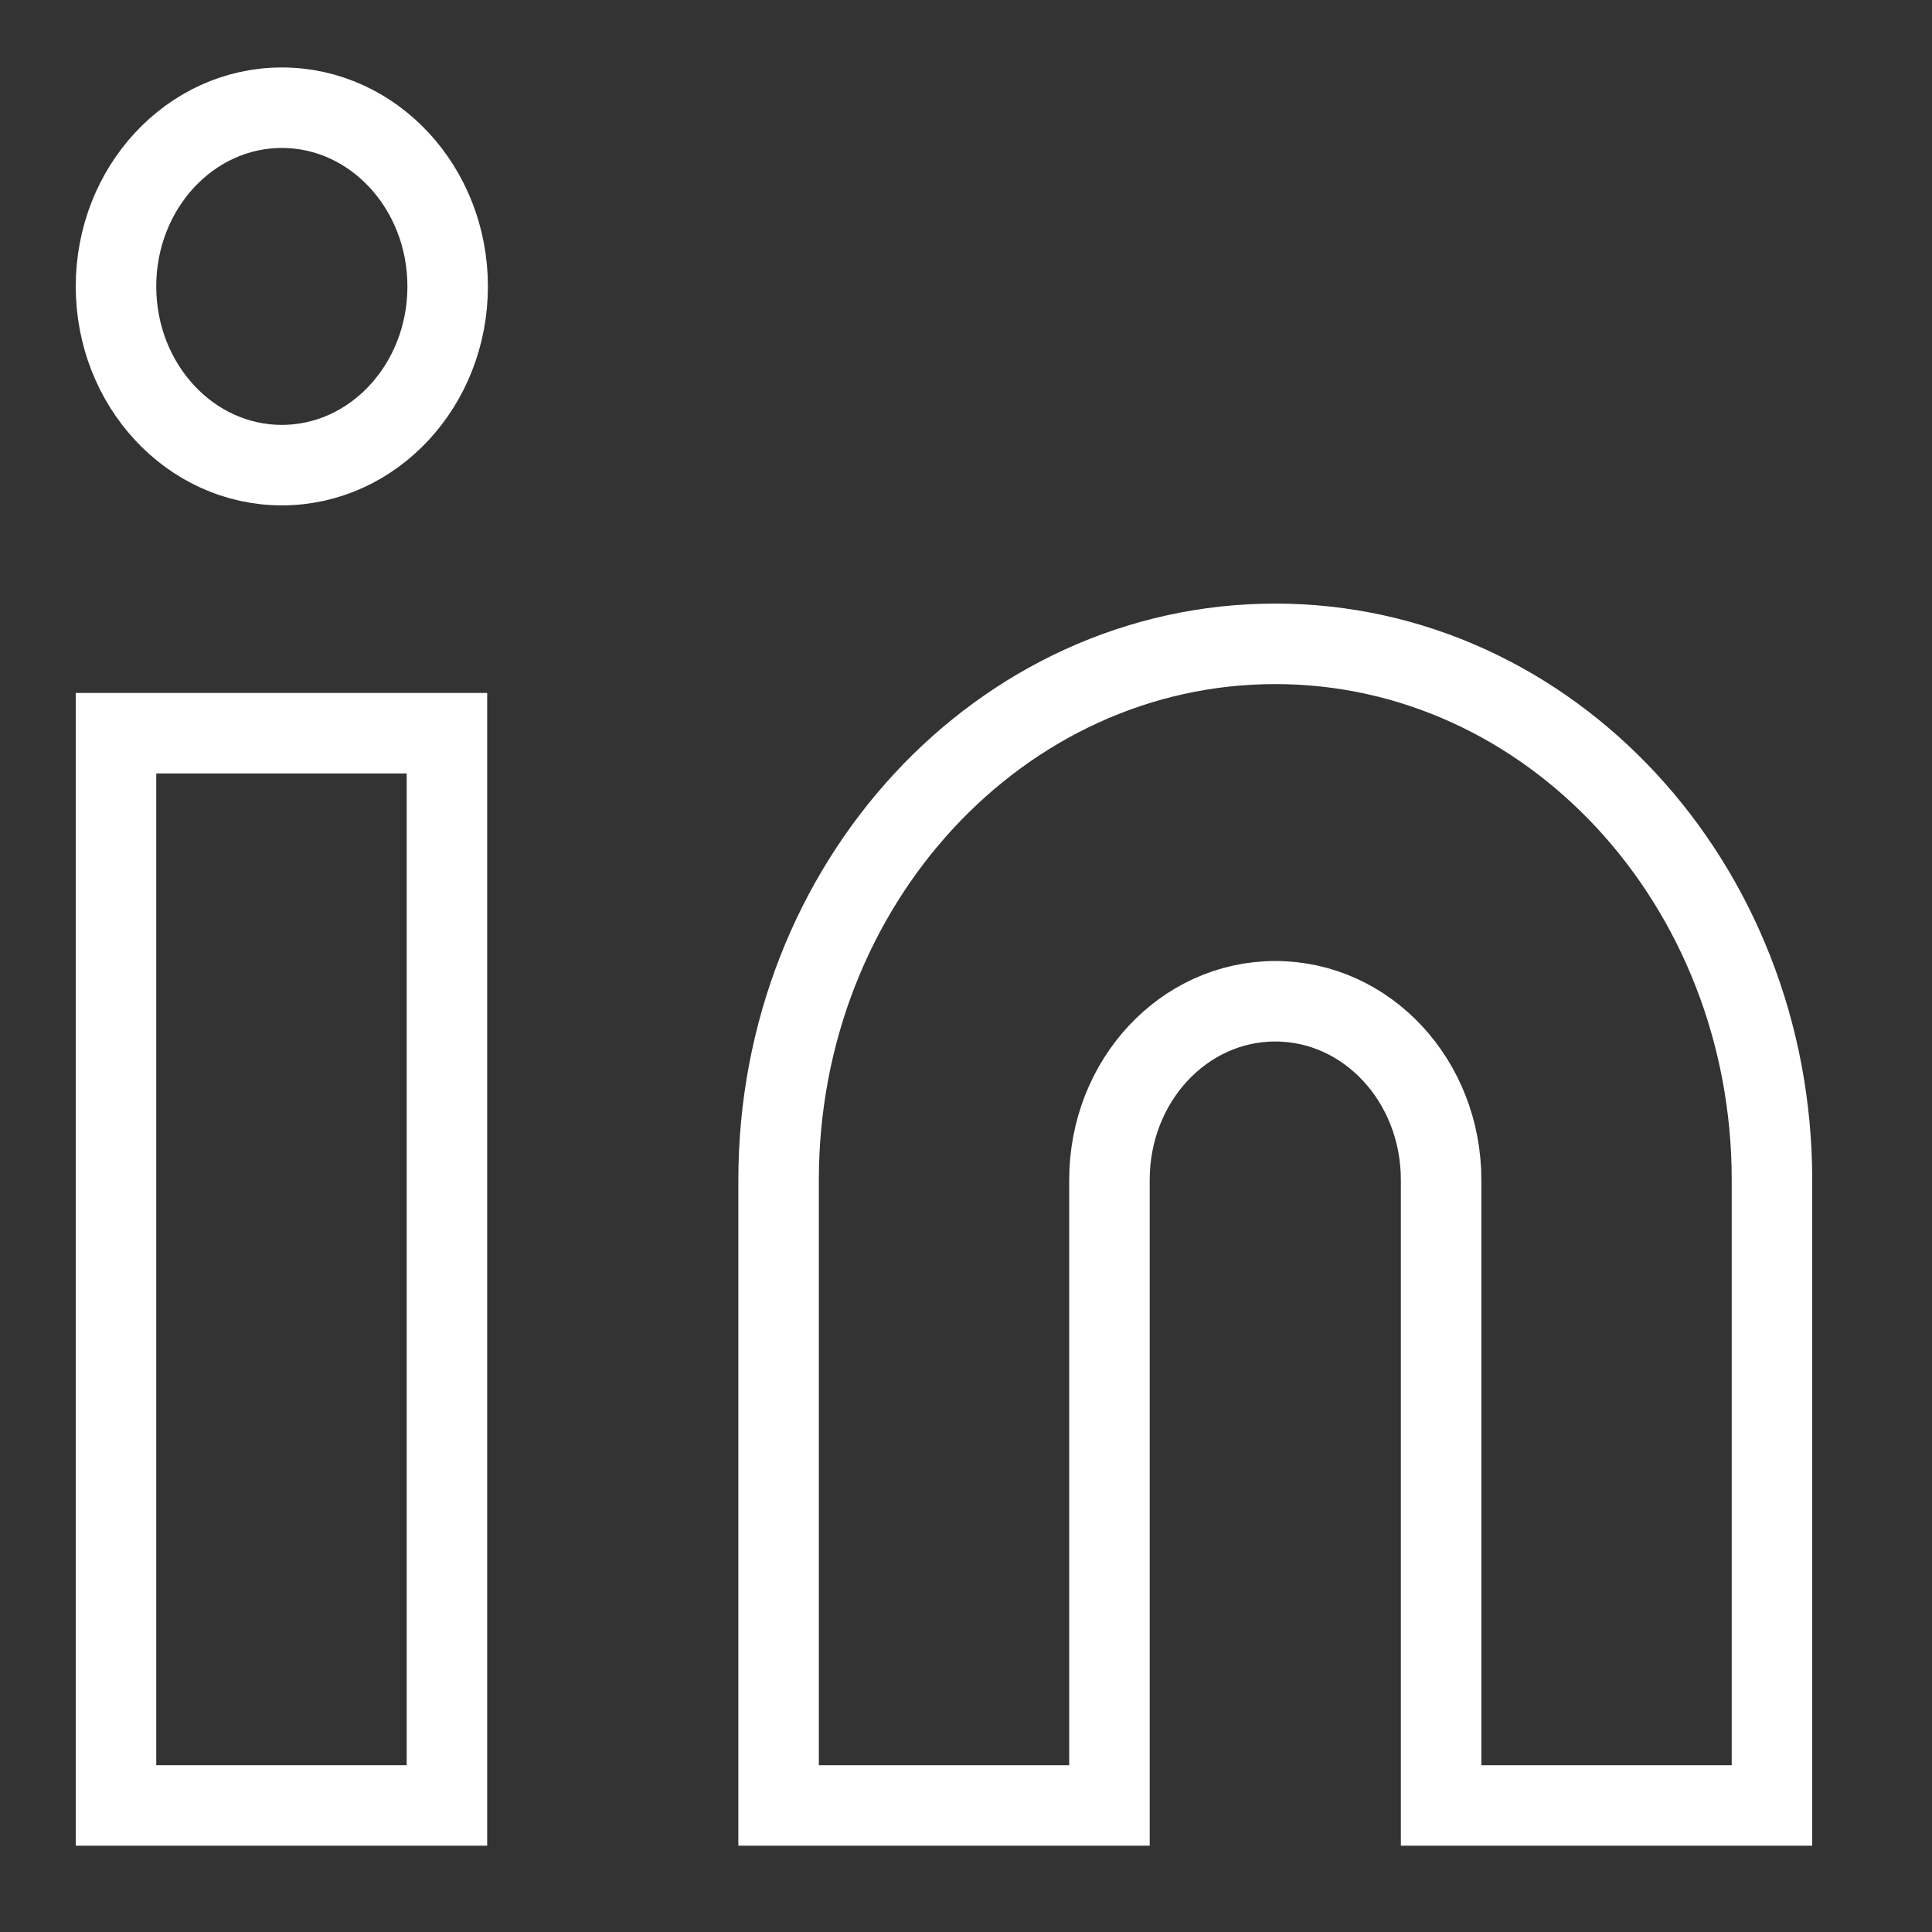
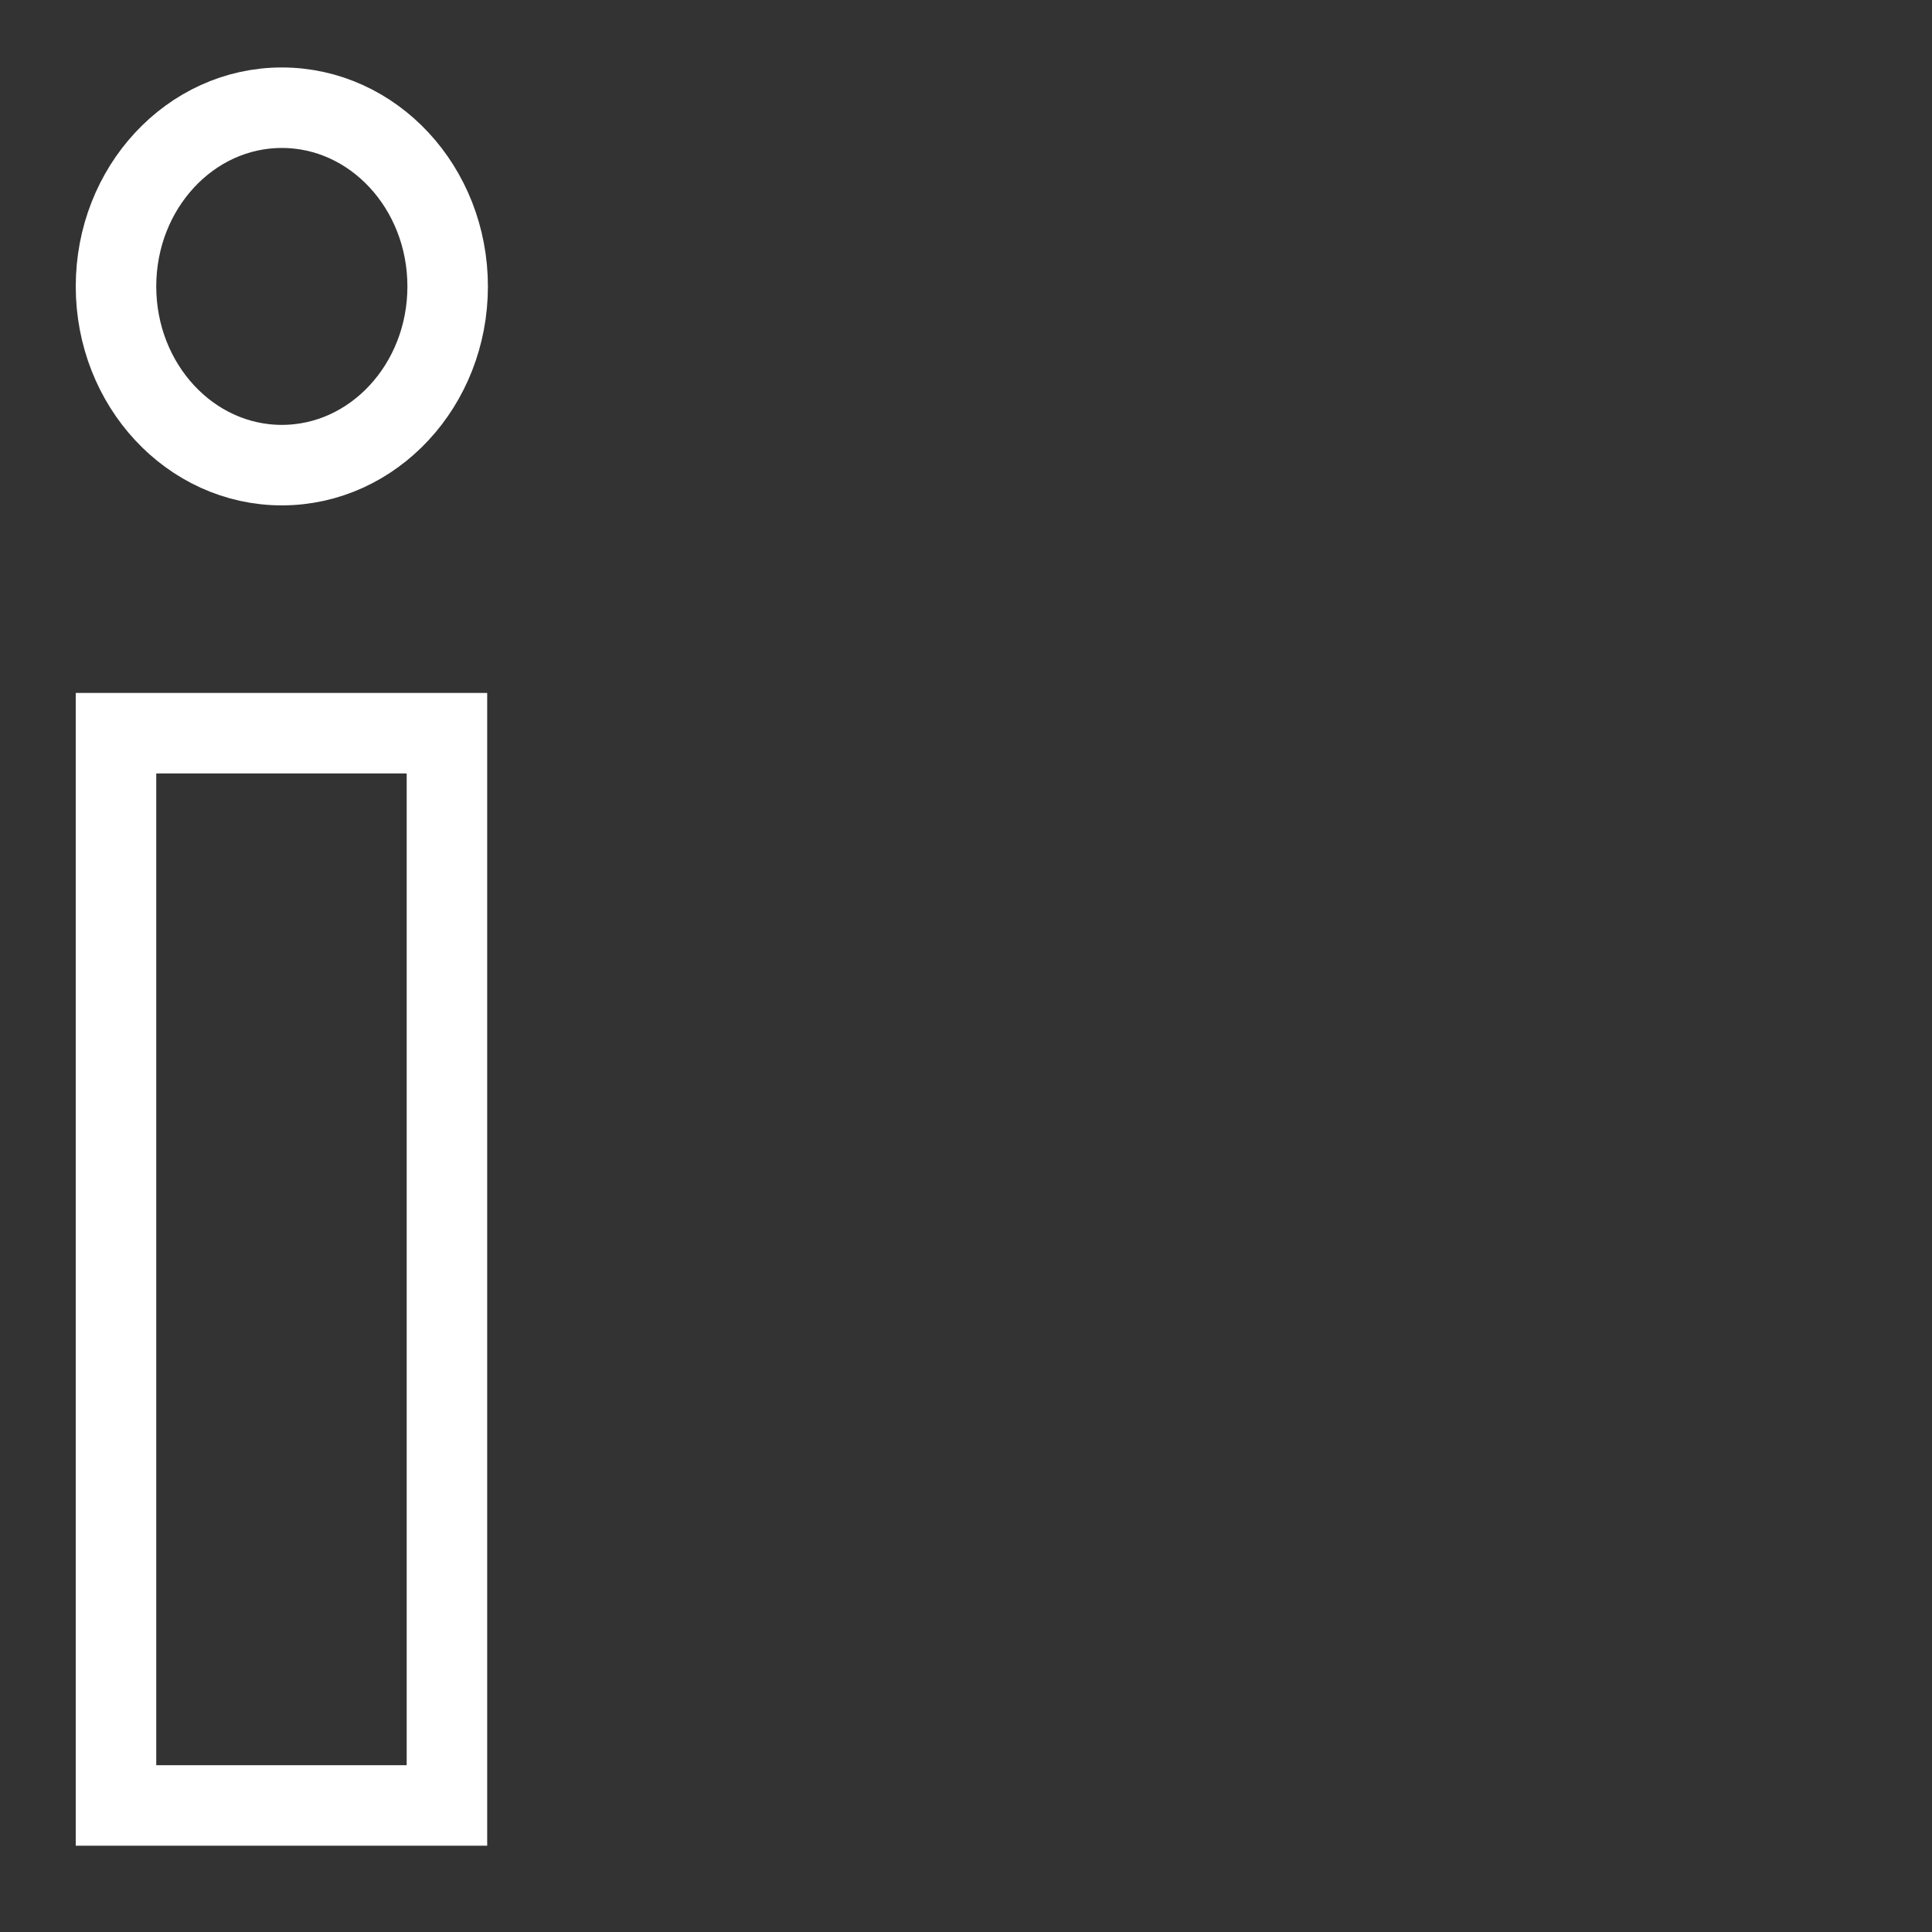
<svg xmlns="http://www.w3.org/2000/svg" width="24" height="24" viewBox="0 0 24 24" fill="none">
  <rect x="0" y="0" width="24" height="24" fill="#333333" stroke="none" />
-   <path d="M15.842 7.998C19.252 7.998 22.012 10.978 22.012 14.658V22.428H17.902V14.658C17.902 13.428 16.982 12.438 15.842 12.438C14.702 12.438 13.782 13.428 13.782 14.658V22.428H9.672V14.658C9.672 10.978 12.432 7.998 15.842 7.998Z" stroke="white" stroke-miterlimit="10" />
  <path d="M5.552 9.108H1.441V22.428H5.552V9.108Z" stroke="white" stroke-miterlimit="10" />
  <path d="M3.501 5.778C4.639 5.778 5.561 4.784 5.561 3.558C5.561 2.332 4.639 1.338 3.501 1.338C2.364 1.338 1.441 2.332 1.441 3.558C1.441 4.784 2.364 5.778 3.501 5.778Z" stroke="white" stroke-miterlimit="10" />
</svg>